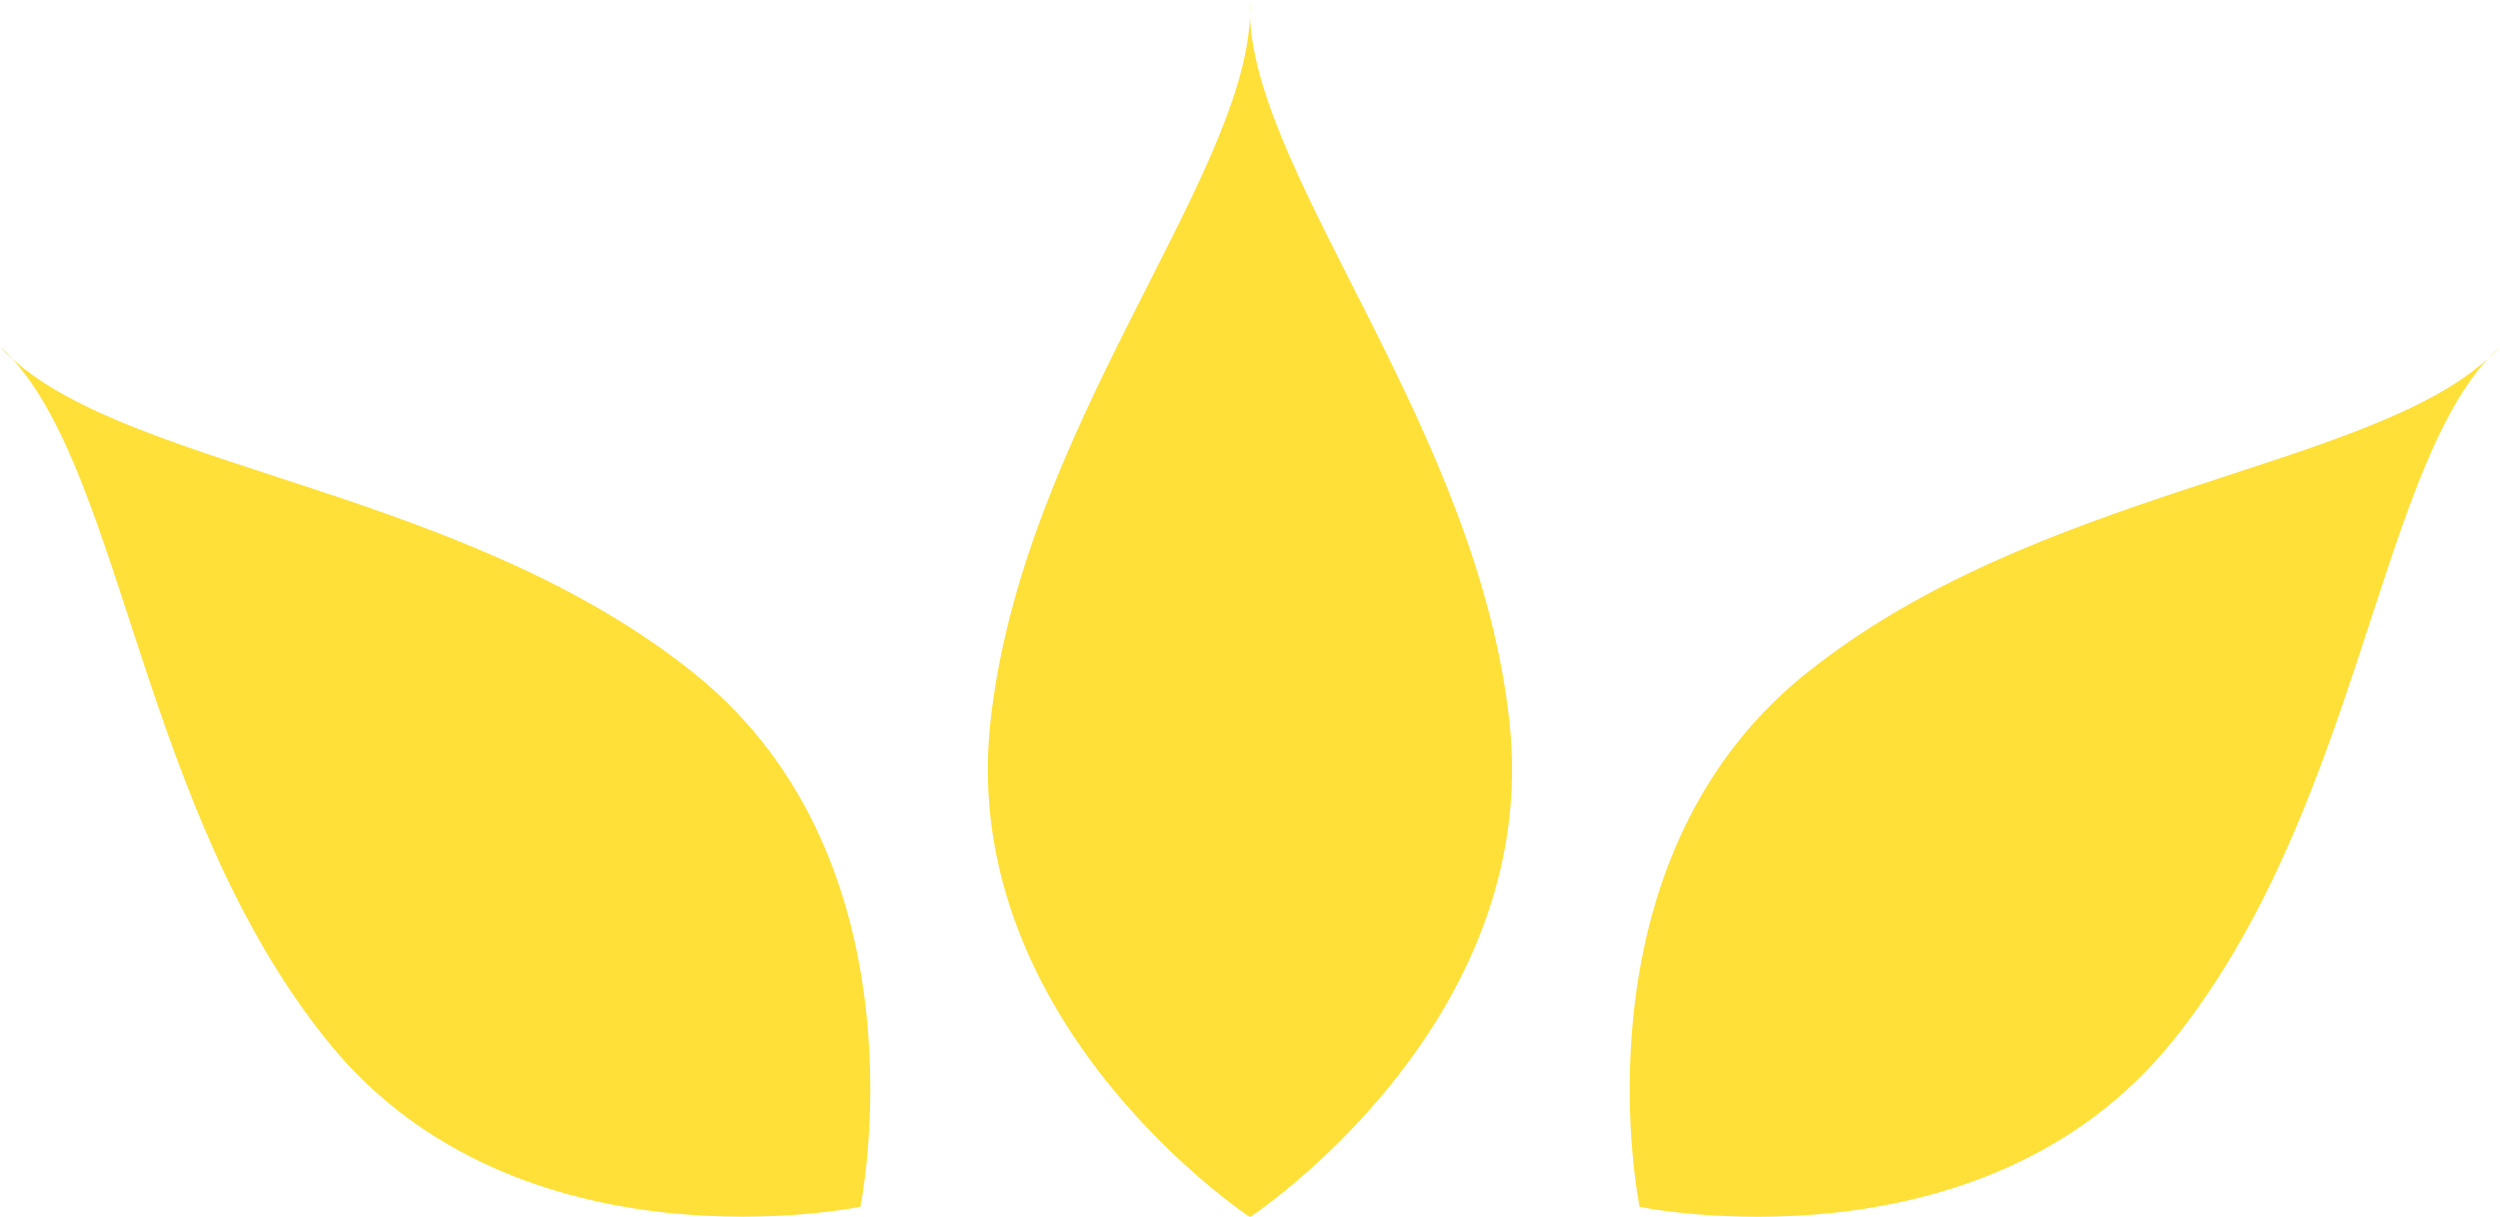
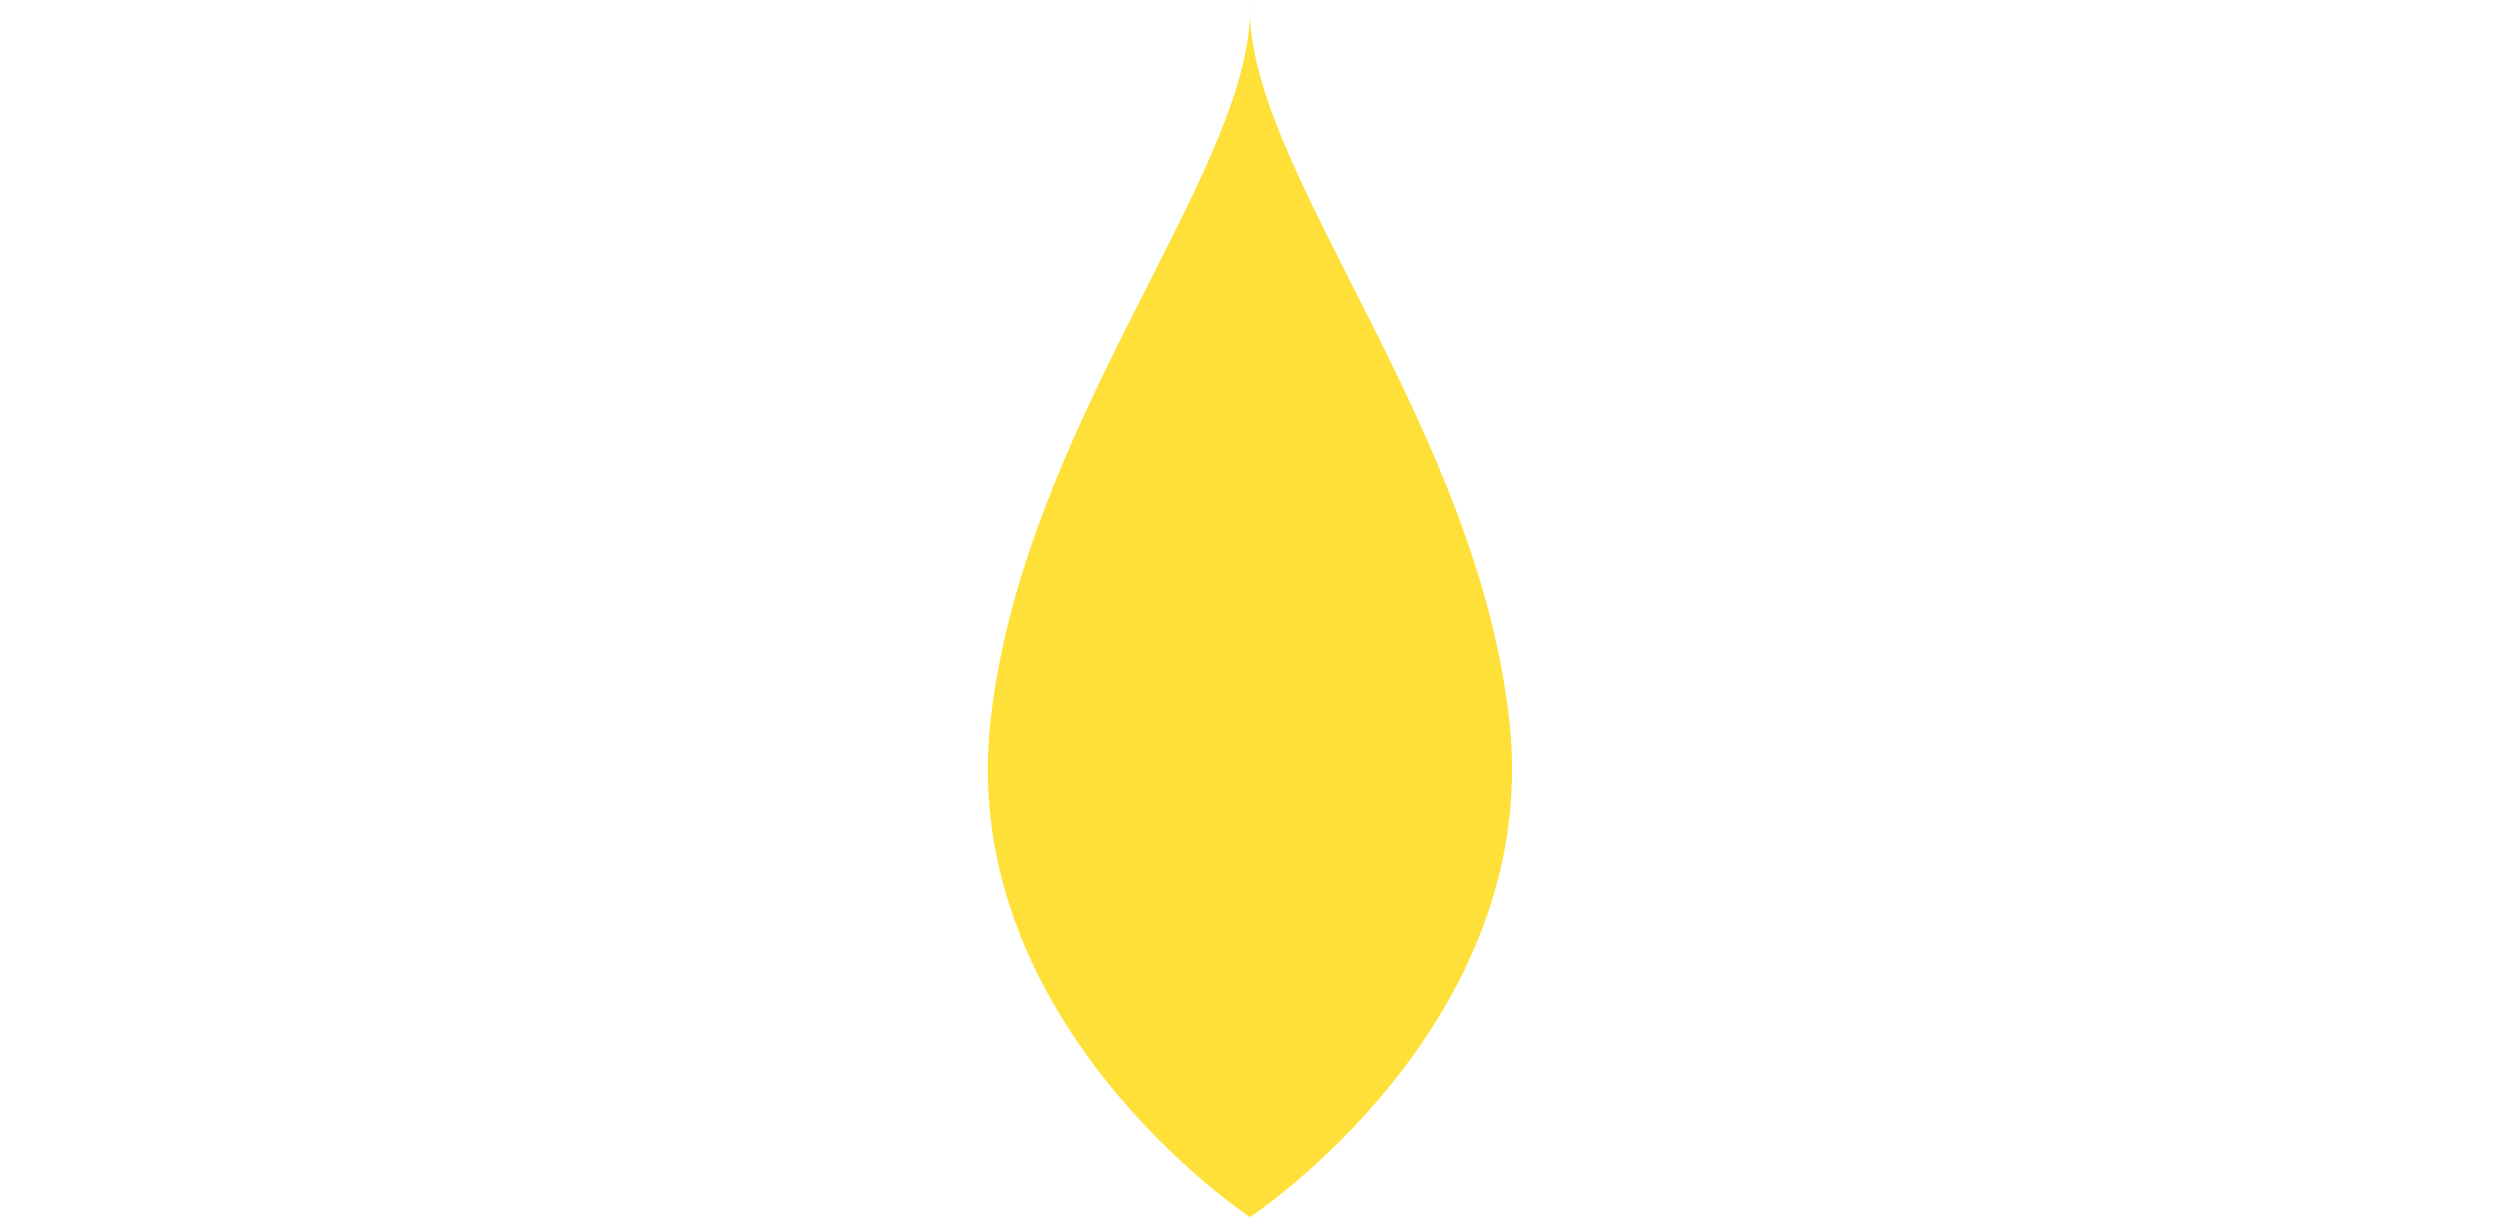
<svg xmlns="http://www.w3.org/2000/svg" id="グループ_15577" data-name="グループ 15577" width="26.799" height="13.043" viewBox="0 0 26.799 13.043">
  <defs>
    <clipPath id="clip-path">
      <path id="パス_18338" data-name="パス 18338" d="M34.23,7.747c-.348,3.236,2.783,5.3,2.783,5.3s3.131-2.059,2.783-5.3c-.336-3.126-2.7-5.8-2.783-7.564-.082,1.769-2.447,4.438-2.783,7.564M37.013,0c0,.06,0,.121,0,.183C37.016.121,37.016.06,37.013,0Z" transform="translate(-34.203)" fill="#ffe039" />
    </clipPath>
    <clipPath id="clip-path-2">
      <path id="パス_18339" data-name="パス 18339" d="M3.51,19.442c2.042,2.534,5.713,1.776,5.713,1.776s.758-3.67-1.776-5.713C5,13.533,1.439,13.319.13,12.126c1.193,1.309,1.407,4.868,3.381,7.317M.13,12.126C.088,12.08.045,12.036,0,12c.04.045.084.088.13.13" transform="translate(0 -11.996)" fill="#ffe039" />
    </clipPath>
    <clipPath id="clip-path-3">
-       <path id="パス_18340" data-name="パス 18340" d="M58.31,15.506c-2.535,2.042-1.777,5.713-1.777,5.713s3.67.758,5.713-1.776c1.973-2.448,2.188-6.008,3.38-7.317-1.309,1.193-4.868,1.408-7.316,3.381m7.316-3.381c.046-.042.089-.085.13-.13-.045.04-.088.084-.13.13" transform="translate(-56.427 -11.996)" fill="#ffe039" />
+       <path id="パス_18340" data-name="パス 18340" d="M58.31,15.506s3.67.758,5.713-1.776c1.973-2.448,2.188-6.008,3.38-7.317-1.309,1.193-4.868,1.408-7.316,3.381m7.316-3.381c.046-.042.089-.085.13-.13-.045.04-.088.084-.13.13" transform="translate(-56.427 -11.996)" fill="#ffe039" />
    </clipPath>
  </defs>
  <g id="グループ_15517" data-name="グループ 15517" transform="translate(10.589)">
    <g id="グループ_15516" data-name="グループ 15516" clip-path="url(#clip-path)">
      <rect id="長方形_11706" data-name="長方形 11706" width="11.758" height="14.448" transform="matrix(0.877, -0.48, 0.48, 0.877, -5.816, 3.01)" fill="#ffe039" />
    </g>
  </g>
  <g id="グループ_15519" data-name="グループ 15519" transform="translate(0 3.714)">
    <g id="グループ_15518" data-name="グループ 15518" clip-path="url(#clip-path-2)">
-       <rect id="長方形_11707" data-name="長方形 11707" width="13.548" height="13.548" transform="matrix(0.877, -0.48, 0.48, 0.877, -4.205, 2.303)" fill="#ffe039" />
-     </g>
+       </g>
  </g>
  <g id="グループ_15521" data-name="グループ 15521" transform="translate(17.47 3.714)">
    <g id="グループ_15520" data-name="グループ 15520" clip-path="url(#clip-path-3)">
-       <rect id="長方形_11708" data-name="長方形 11708" width="13.548" height="13.548" transform="matrix(0.877, -0.48, 0.48, 0.877, -4.857, 2.303)" fill="#ffe039" />
-     </g>
+       </g>
  </g>
</svg>